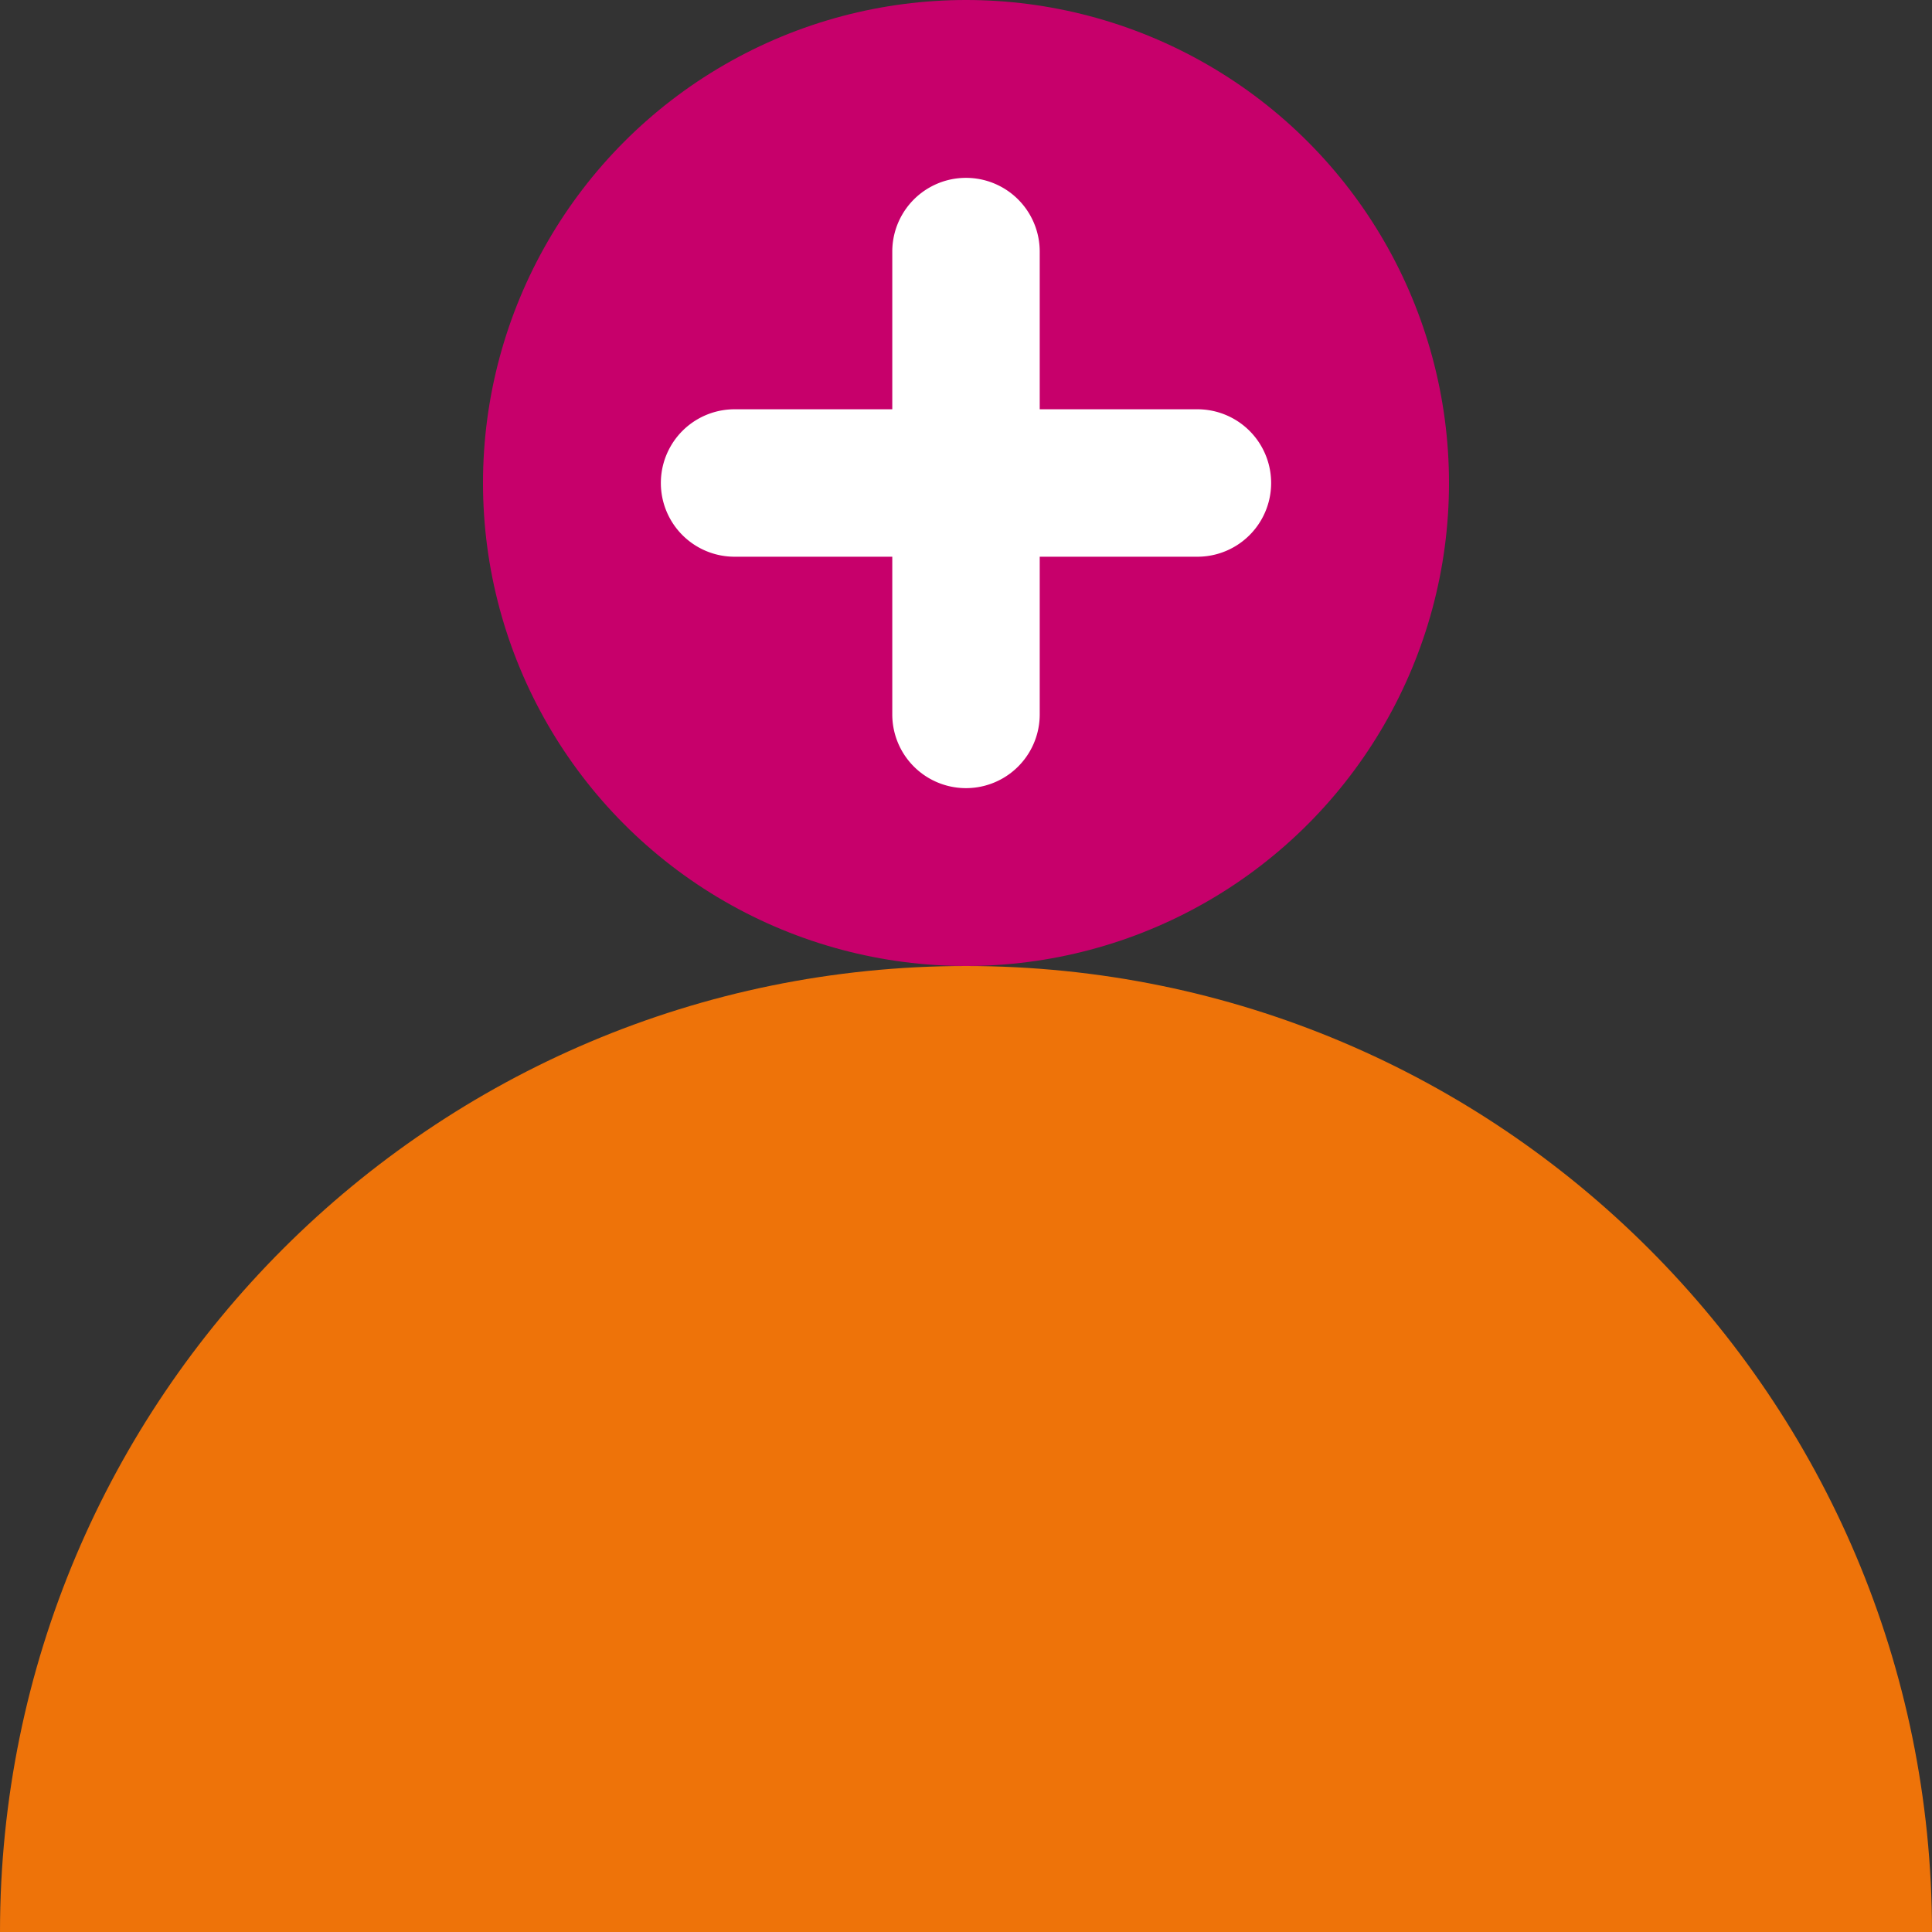
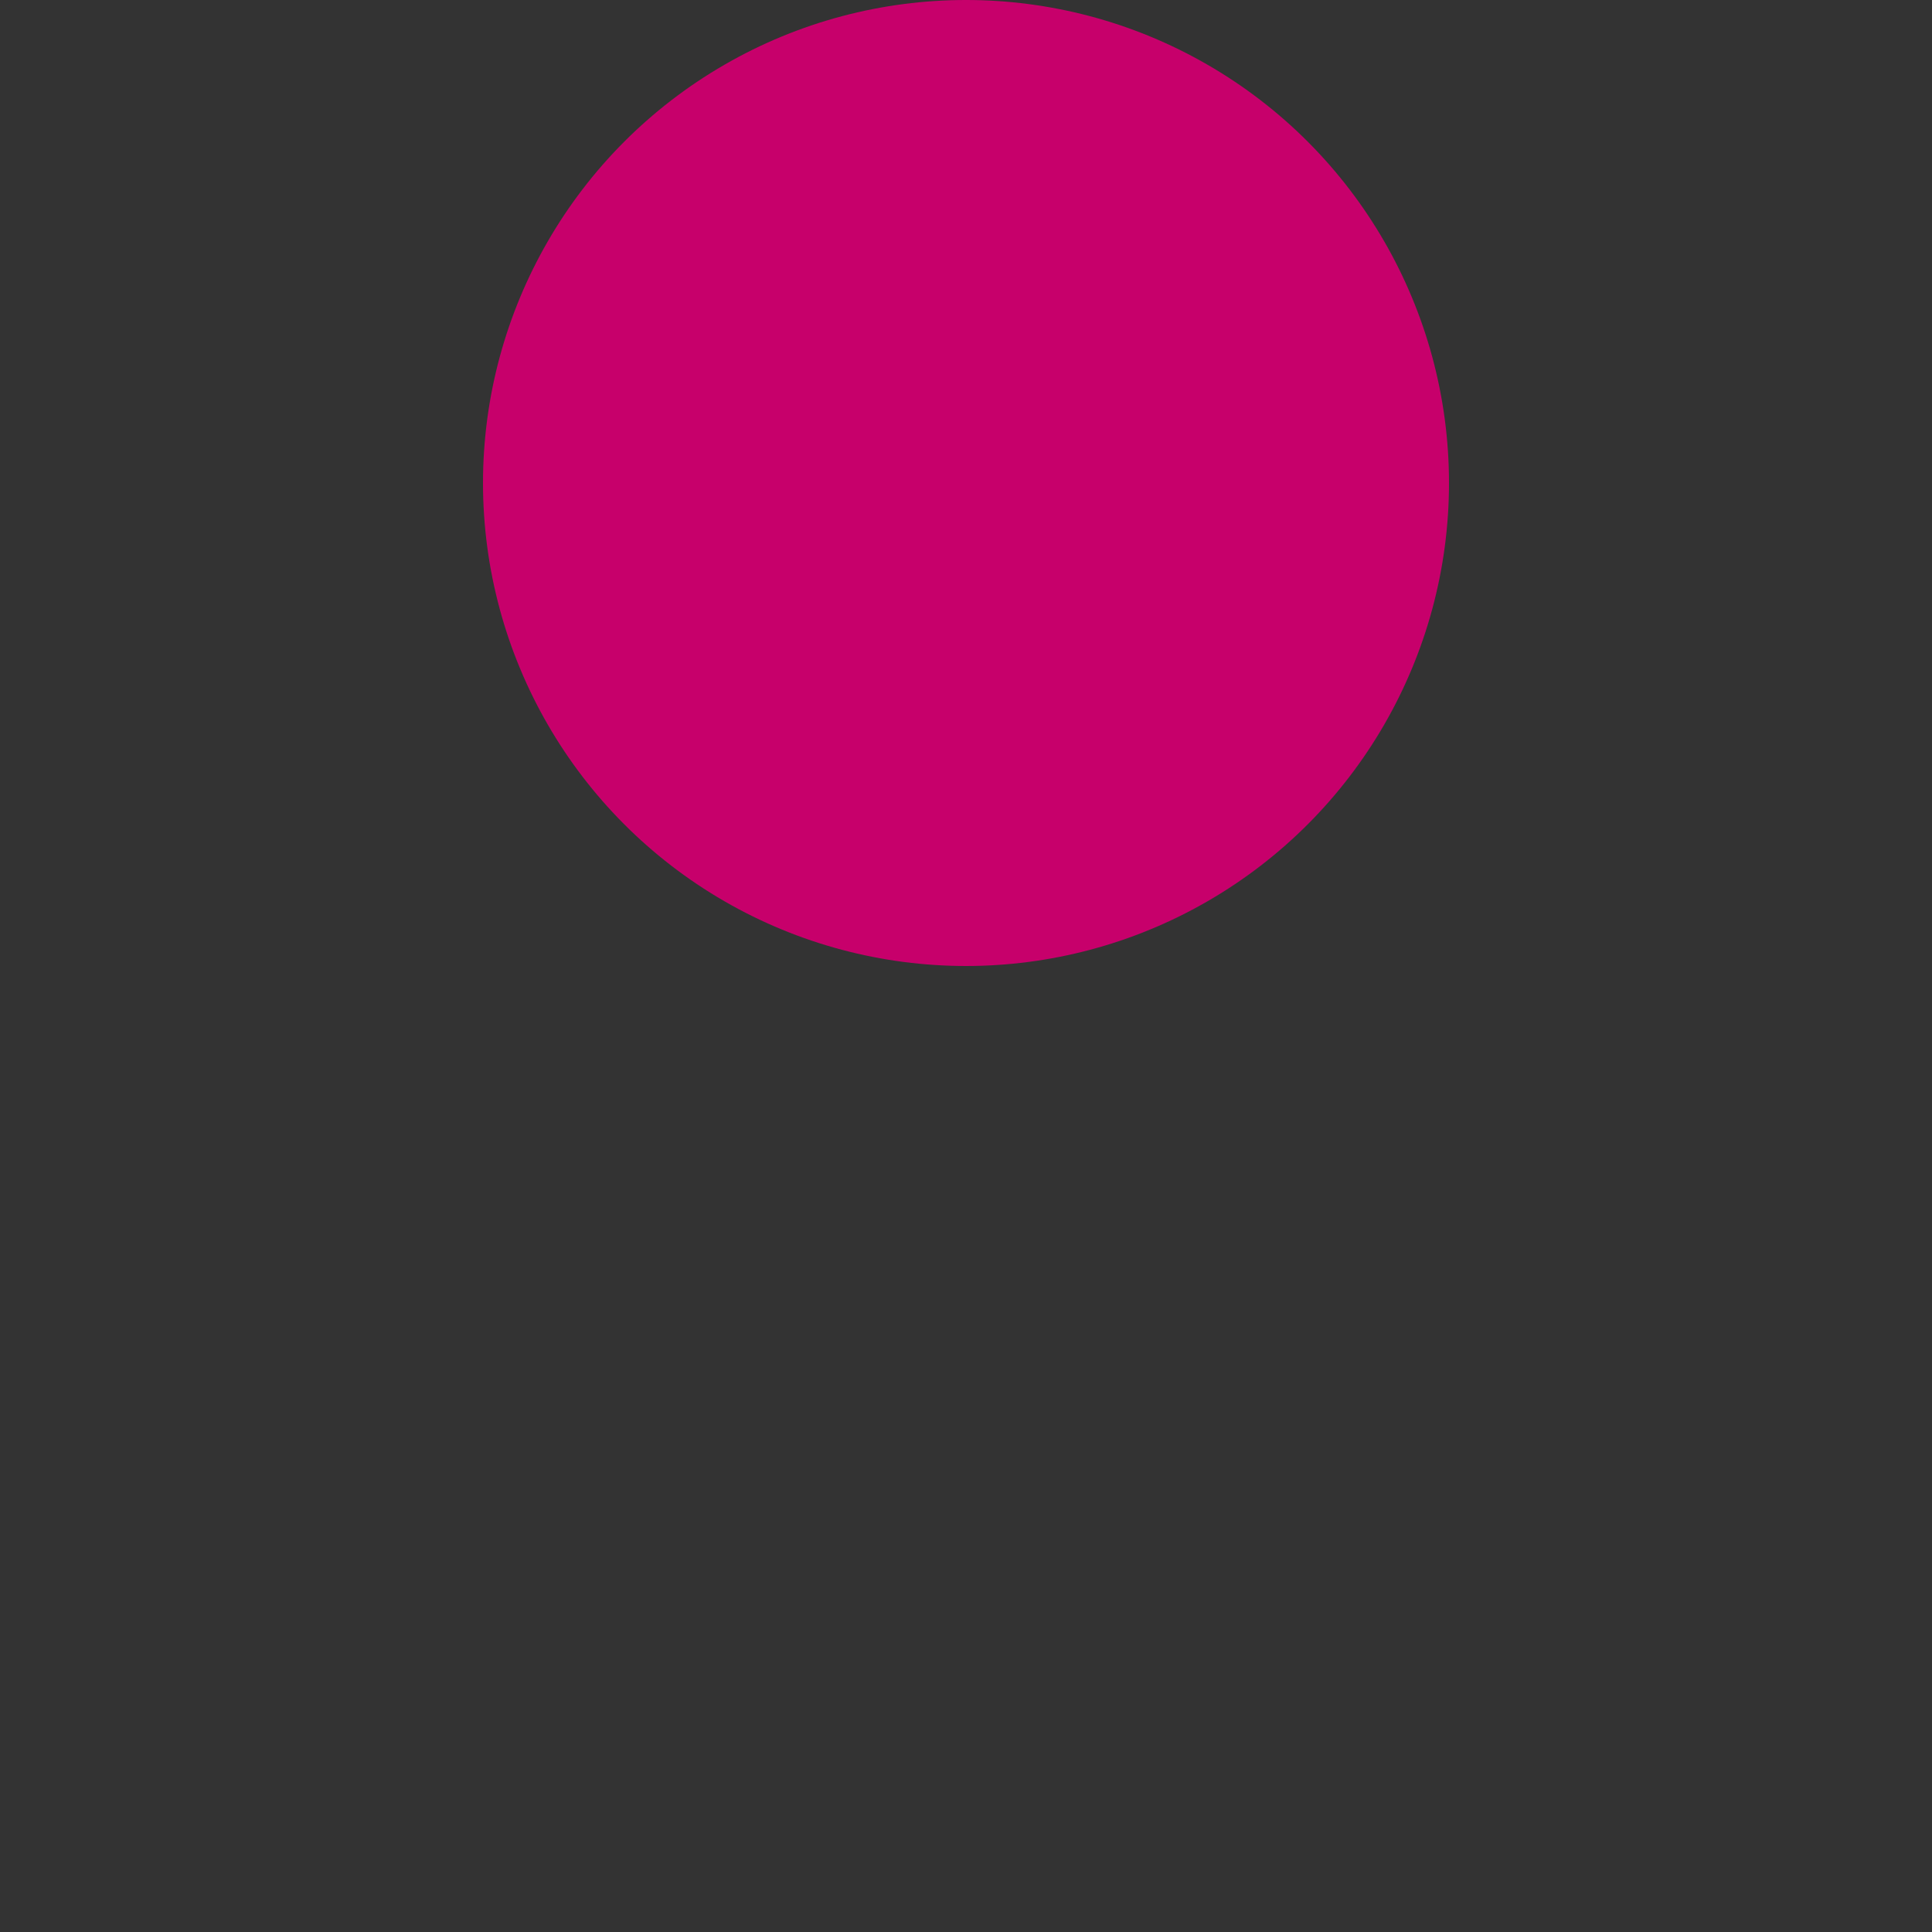
<svg xmlns="http://www.w3.org/2000/svg" width="1000" height="1000" viewBox="0 0 1000 1000">
  <rect x="0" y="0" width="1000" height="1000" fill="#333333" stroke="none" />
  <g>
-     <line x1="1000" y1="1000" y2="1000" fill="none" />
-     <path d="M1000,1000H0C0,723.86,223.86,500,500,500S1000,723.86,1000,1000Z" fill="#ee7309" />
    <circle cx="500" cy="250" r="250" fill="#c7006b" />
-     <path d="M619.783,211.842H538.158V130.217a38.158,38.158,0,1,0-76.316,0v81.625H380.217a38.158,38.158,0,1,0,0,76.316h81.625v81.625a38.158,38.158,0,0,0,76.316,0V288.158h81.625a38.158,38.158,0,1,0,0-76.316Z" fill="#fff" />
  </g>
</svg>